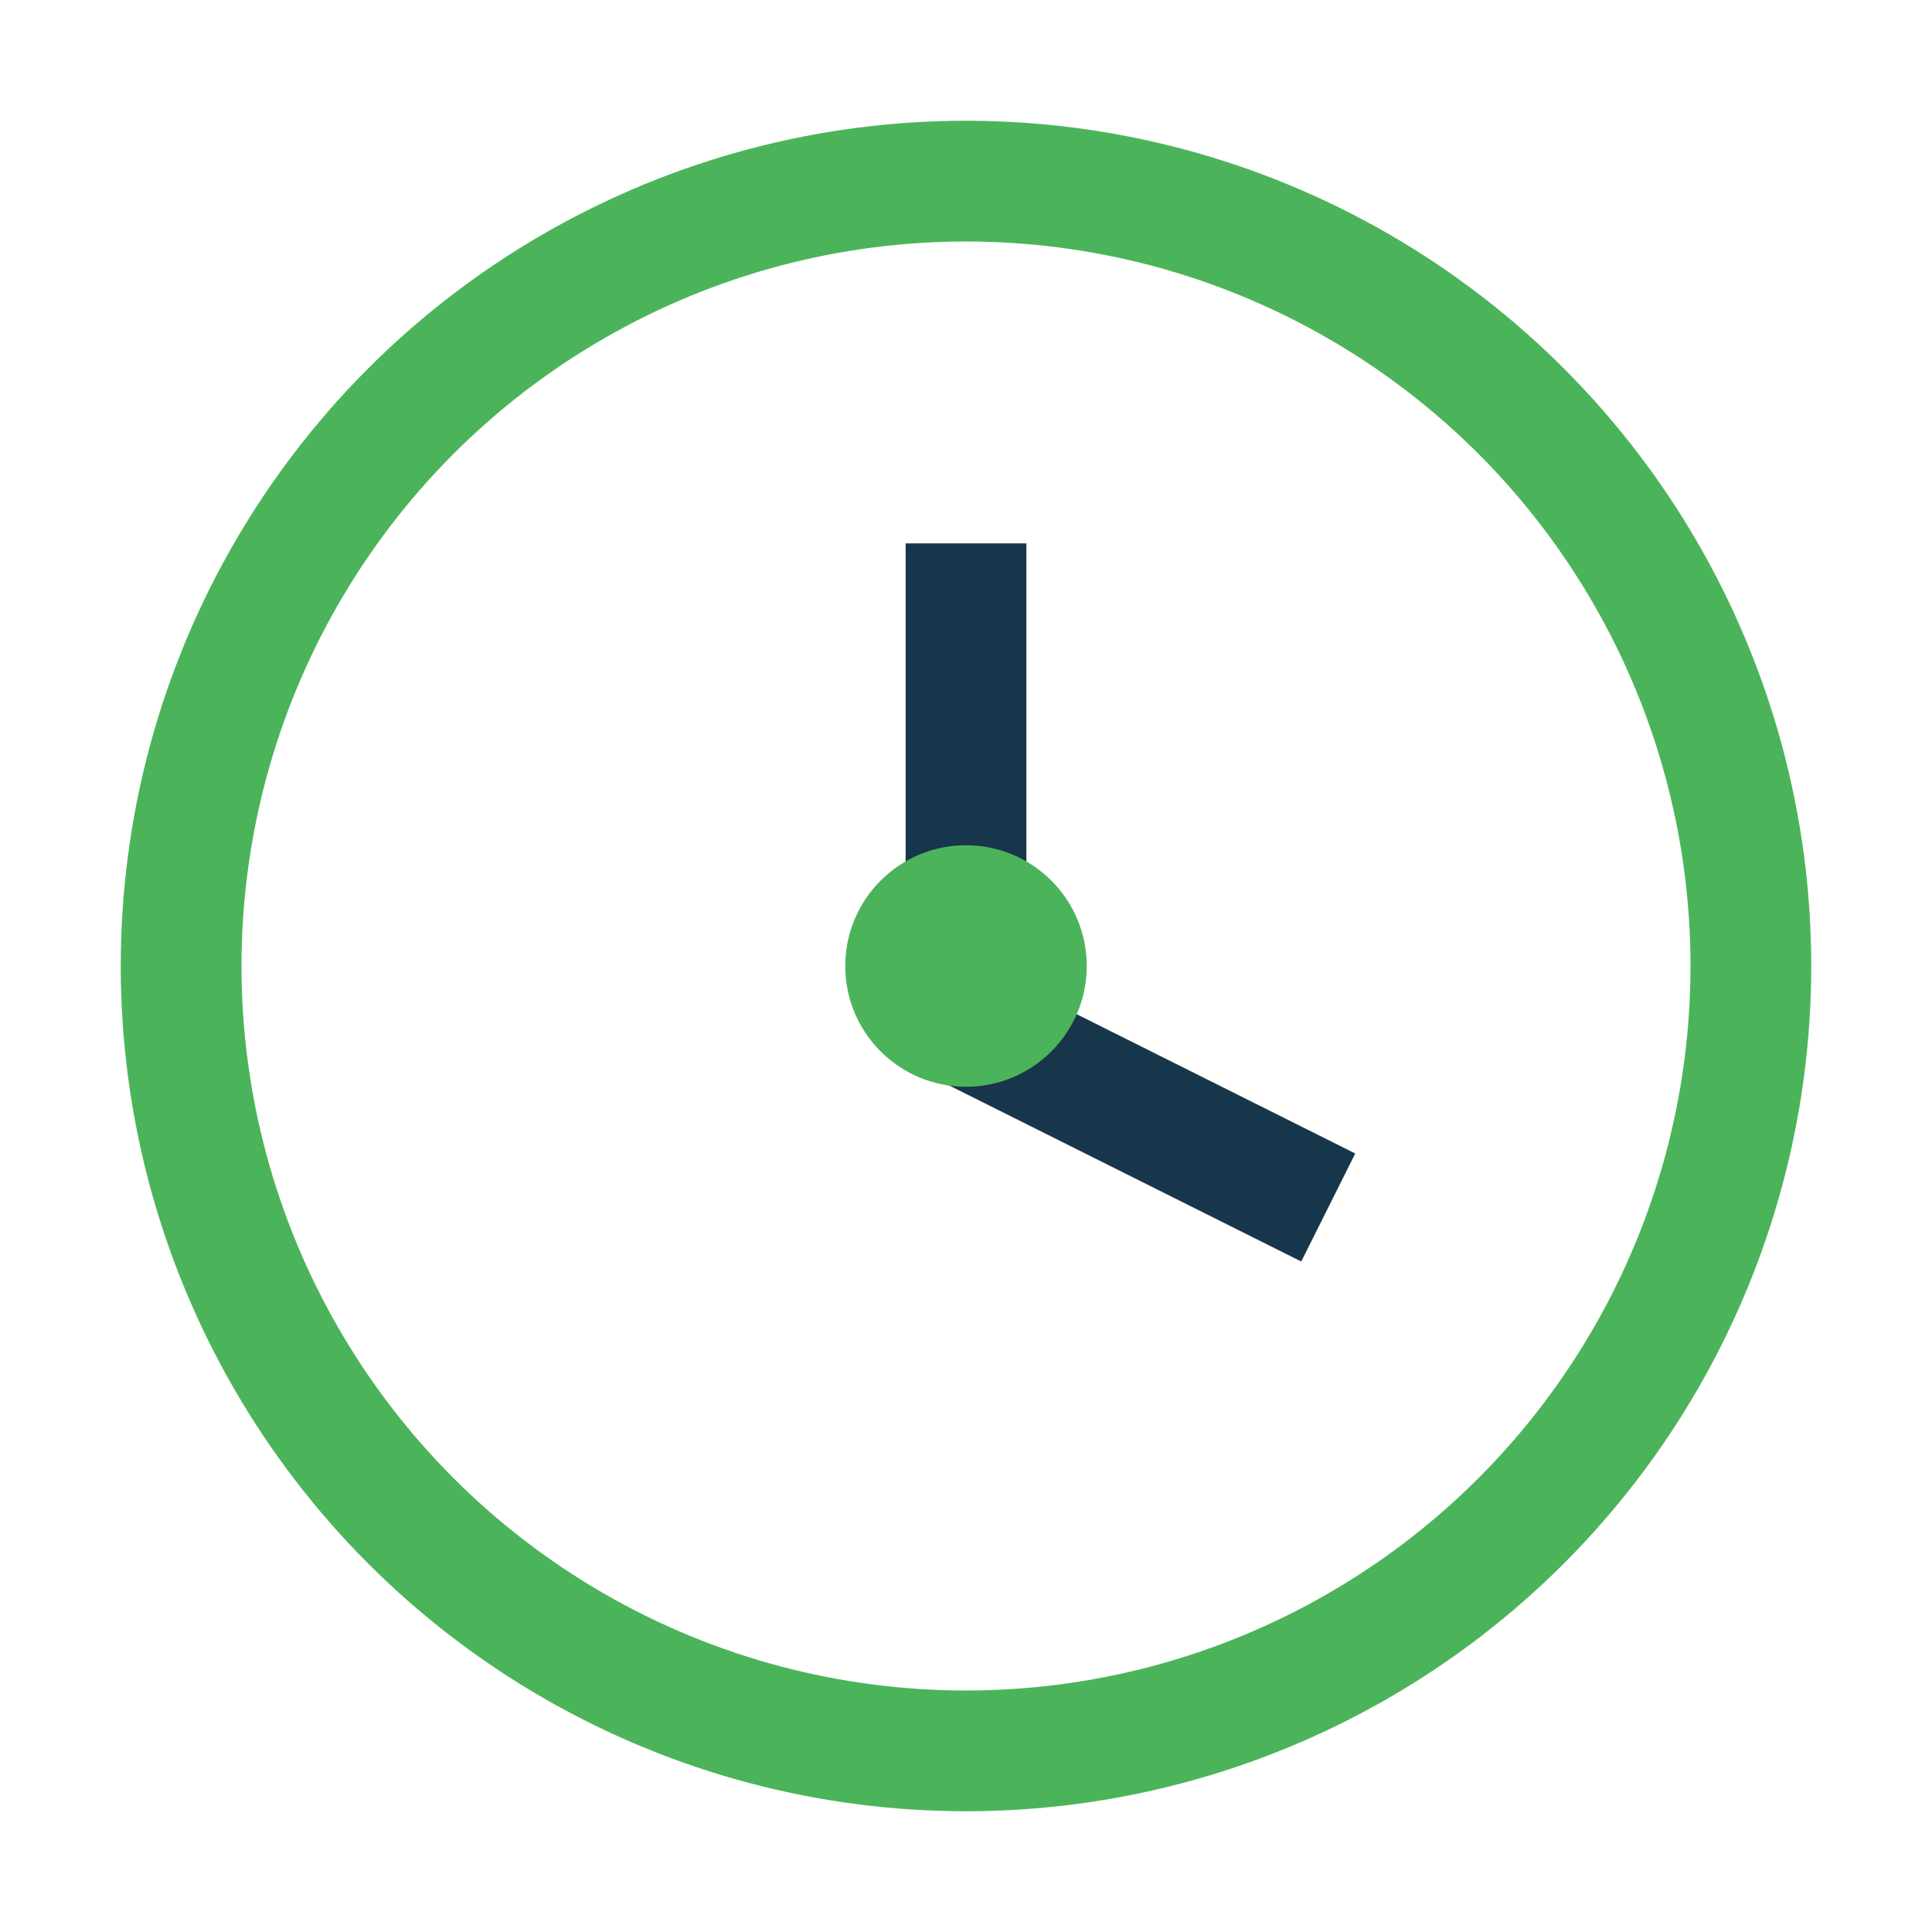
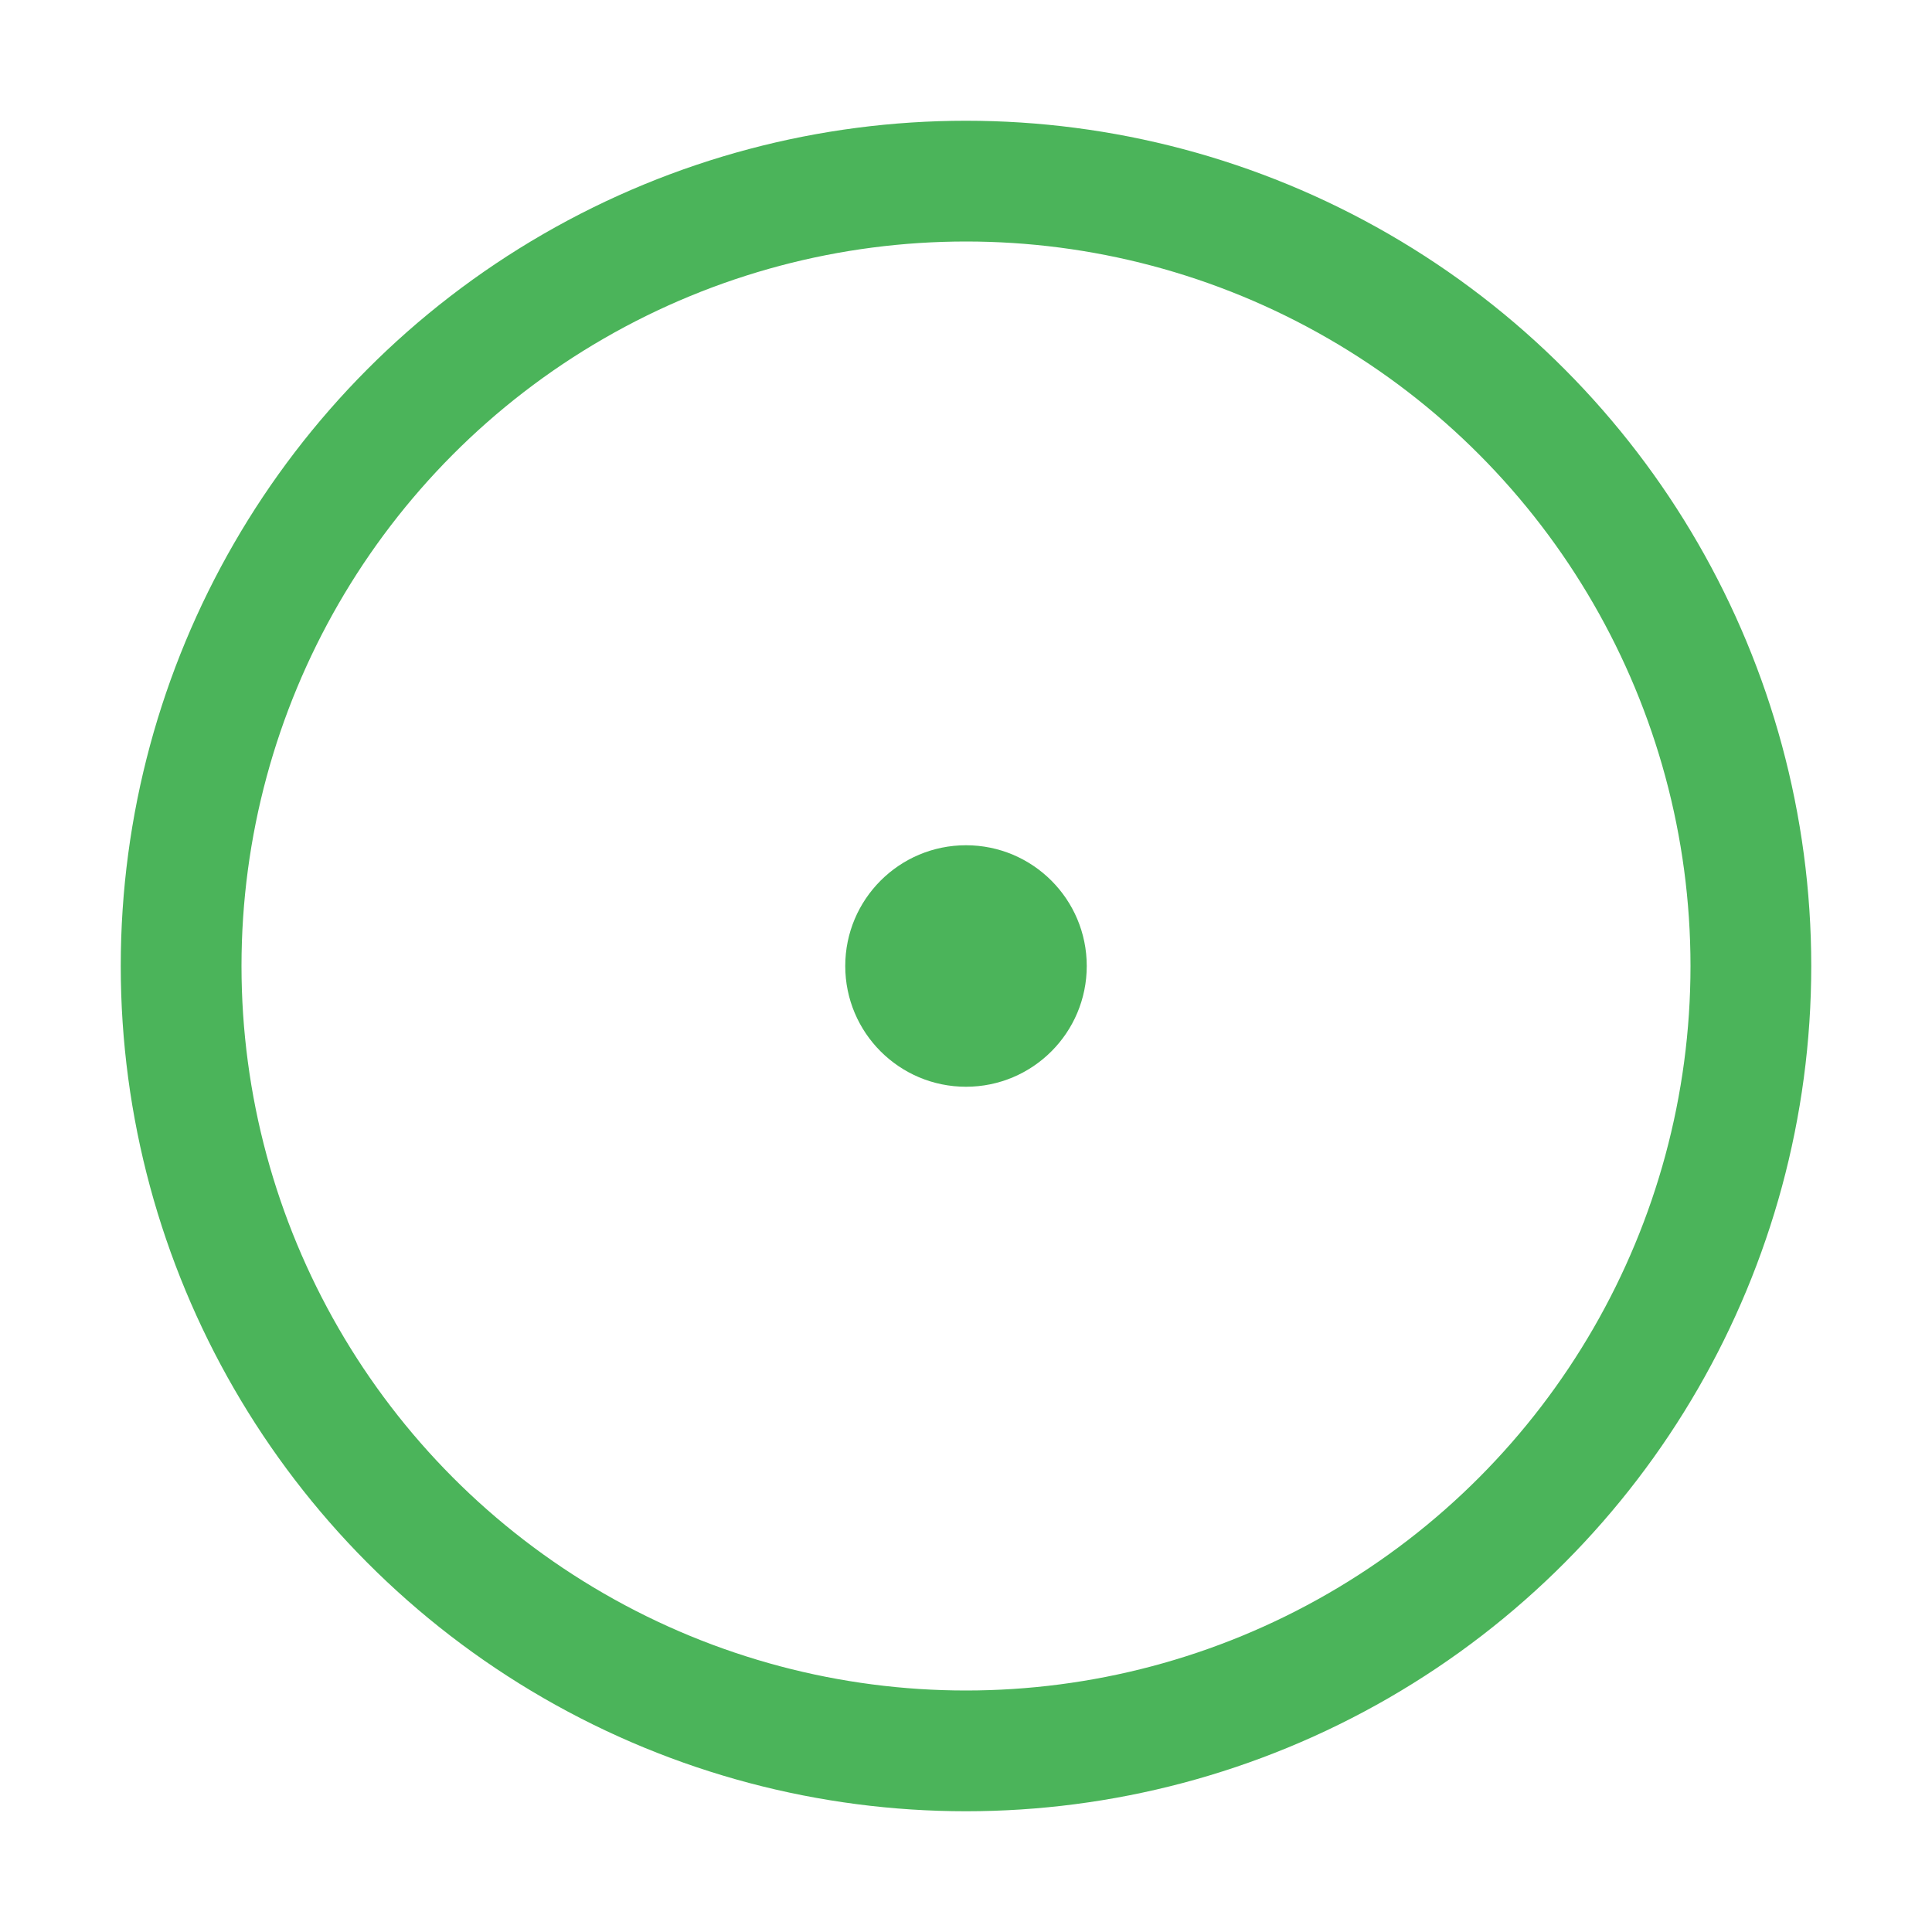
<svg xmlns="http://www.w3.org/2000/svg" width="32" height="32" viewBox="0 0 32 32">
  <circle cx="16" cy="16" r="13" fill="none" stroke="#4bb45a" stroke-width="2" />
-   <path d="M16 9v8l6 3" fill="none" stroke="#18364b" stroke-width="2" />
  <circle cx="16" cy="16" r="2" fill="#4bb45a" />
</svg>